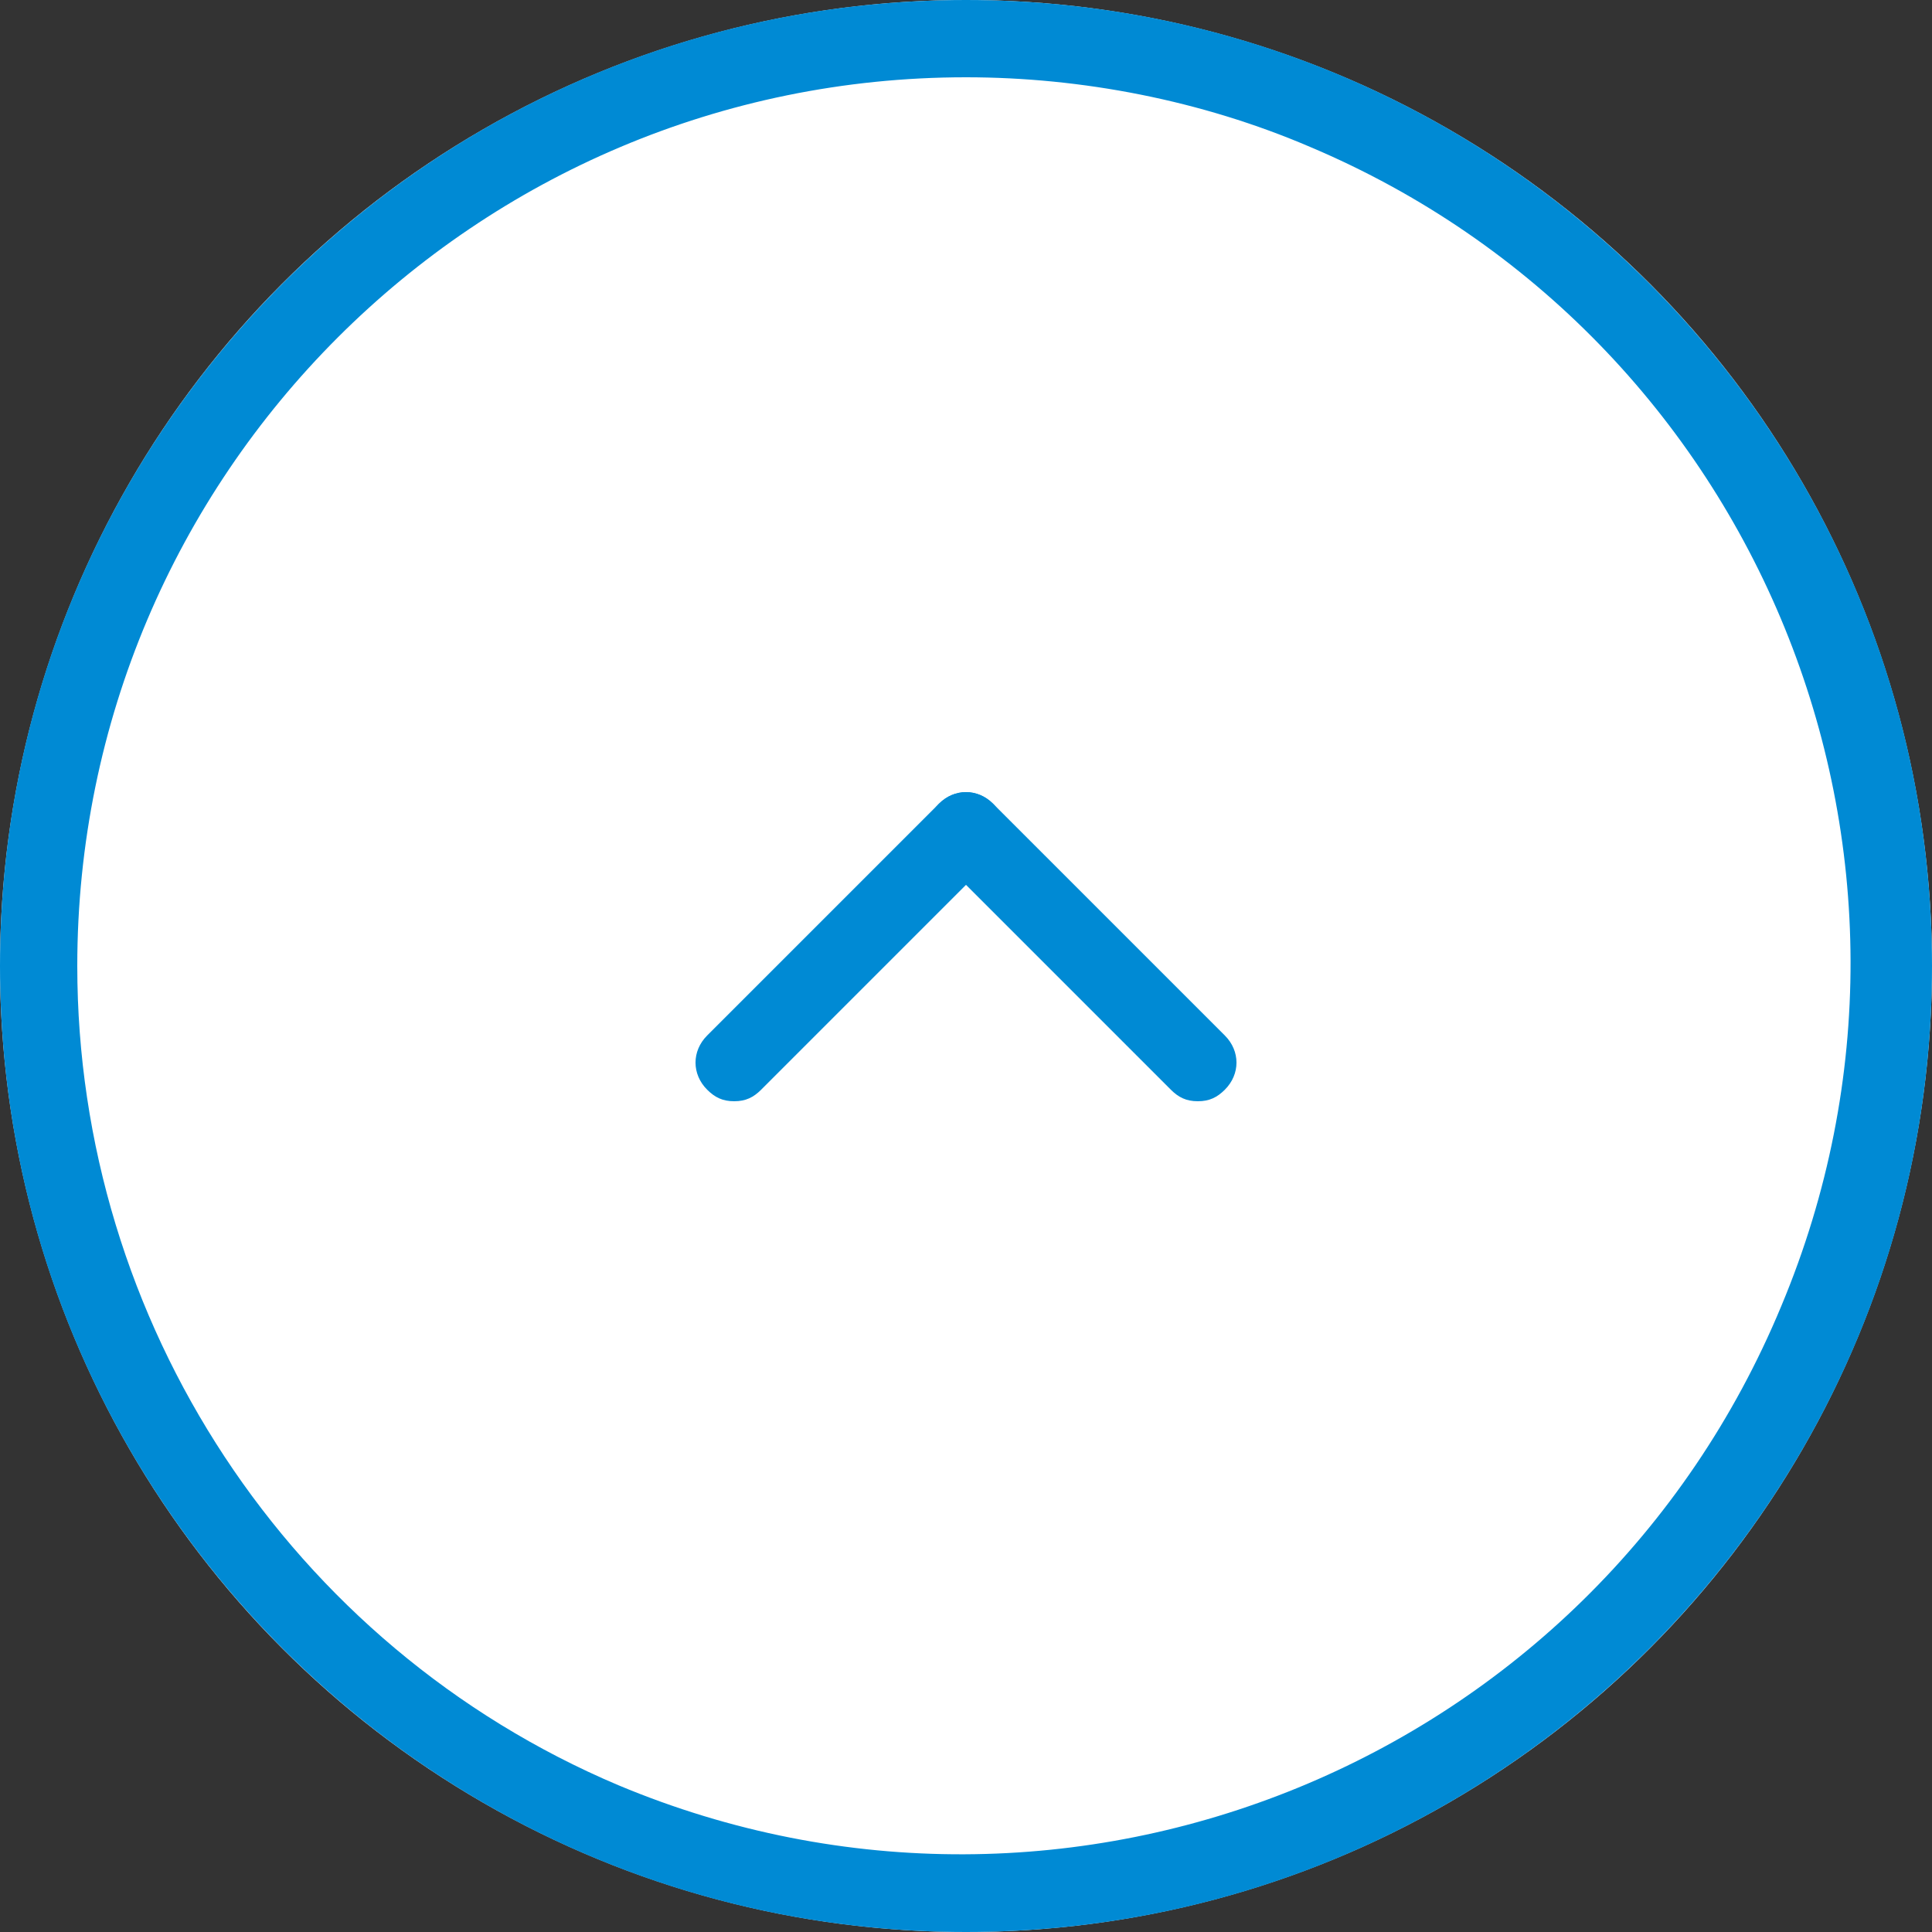
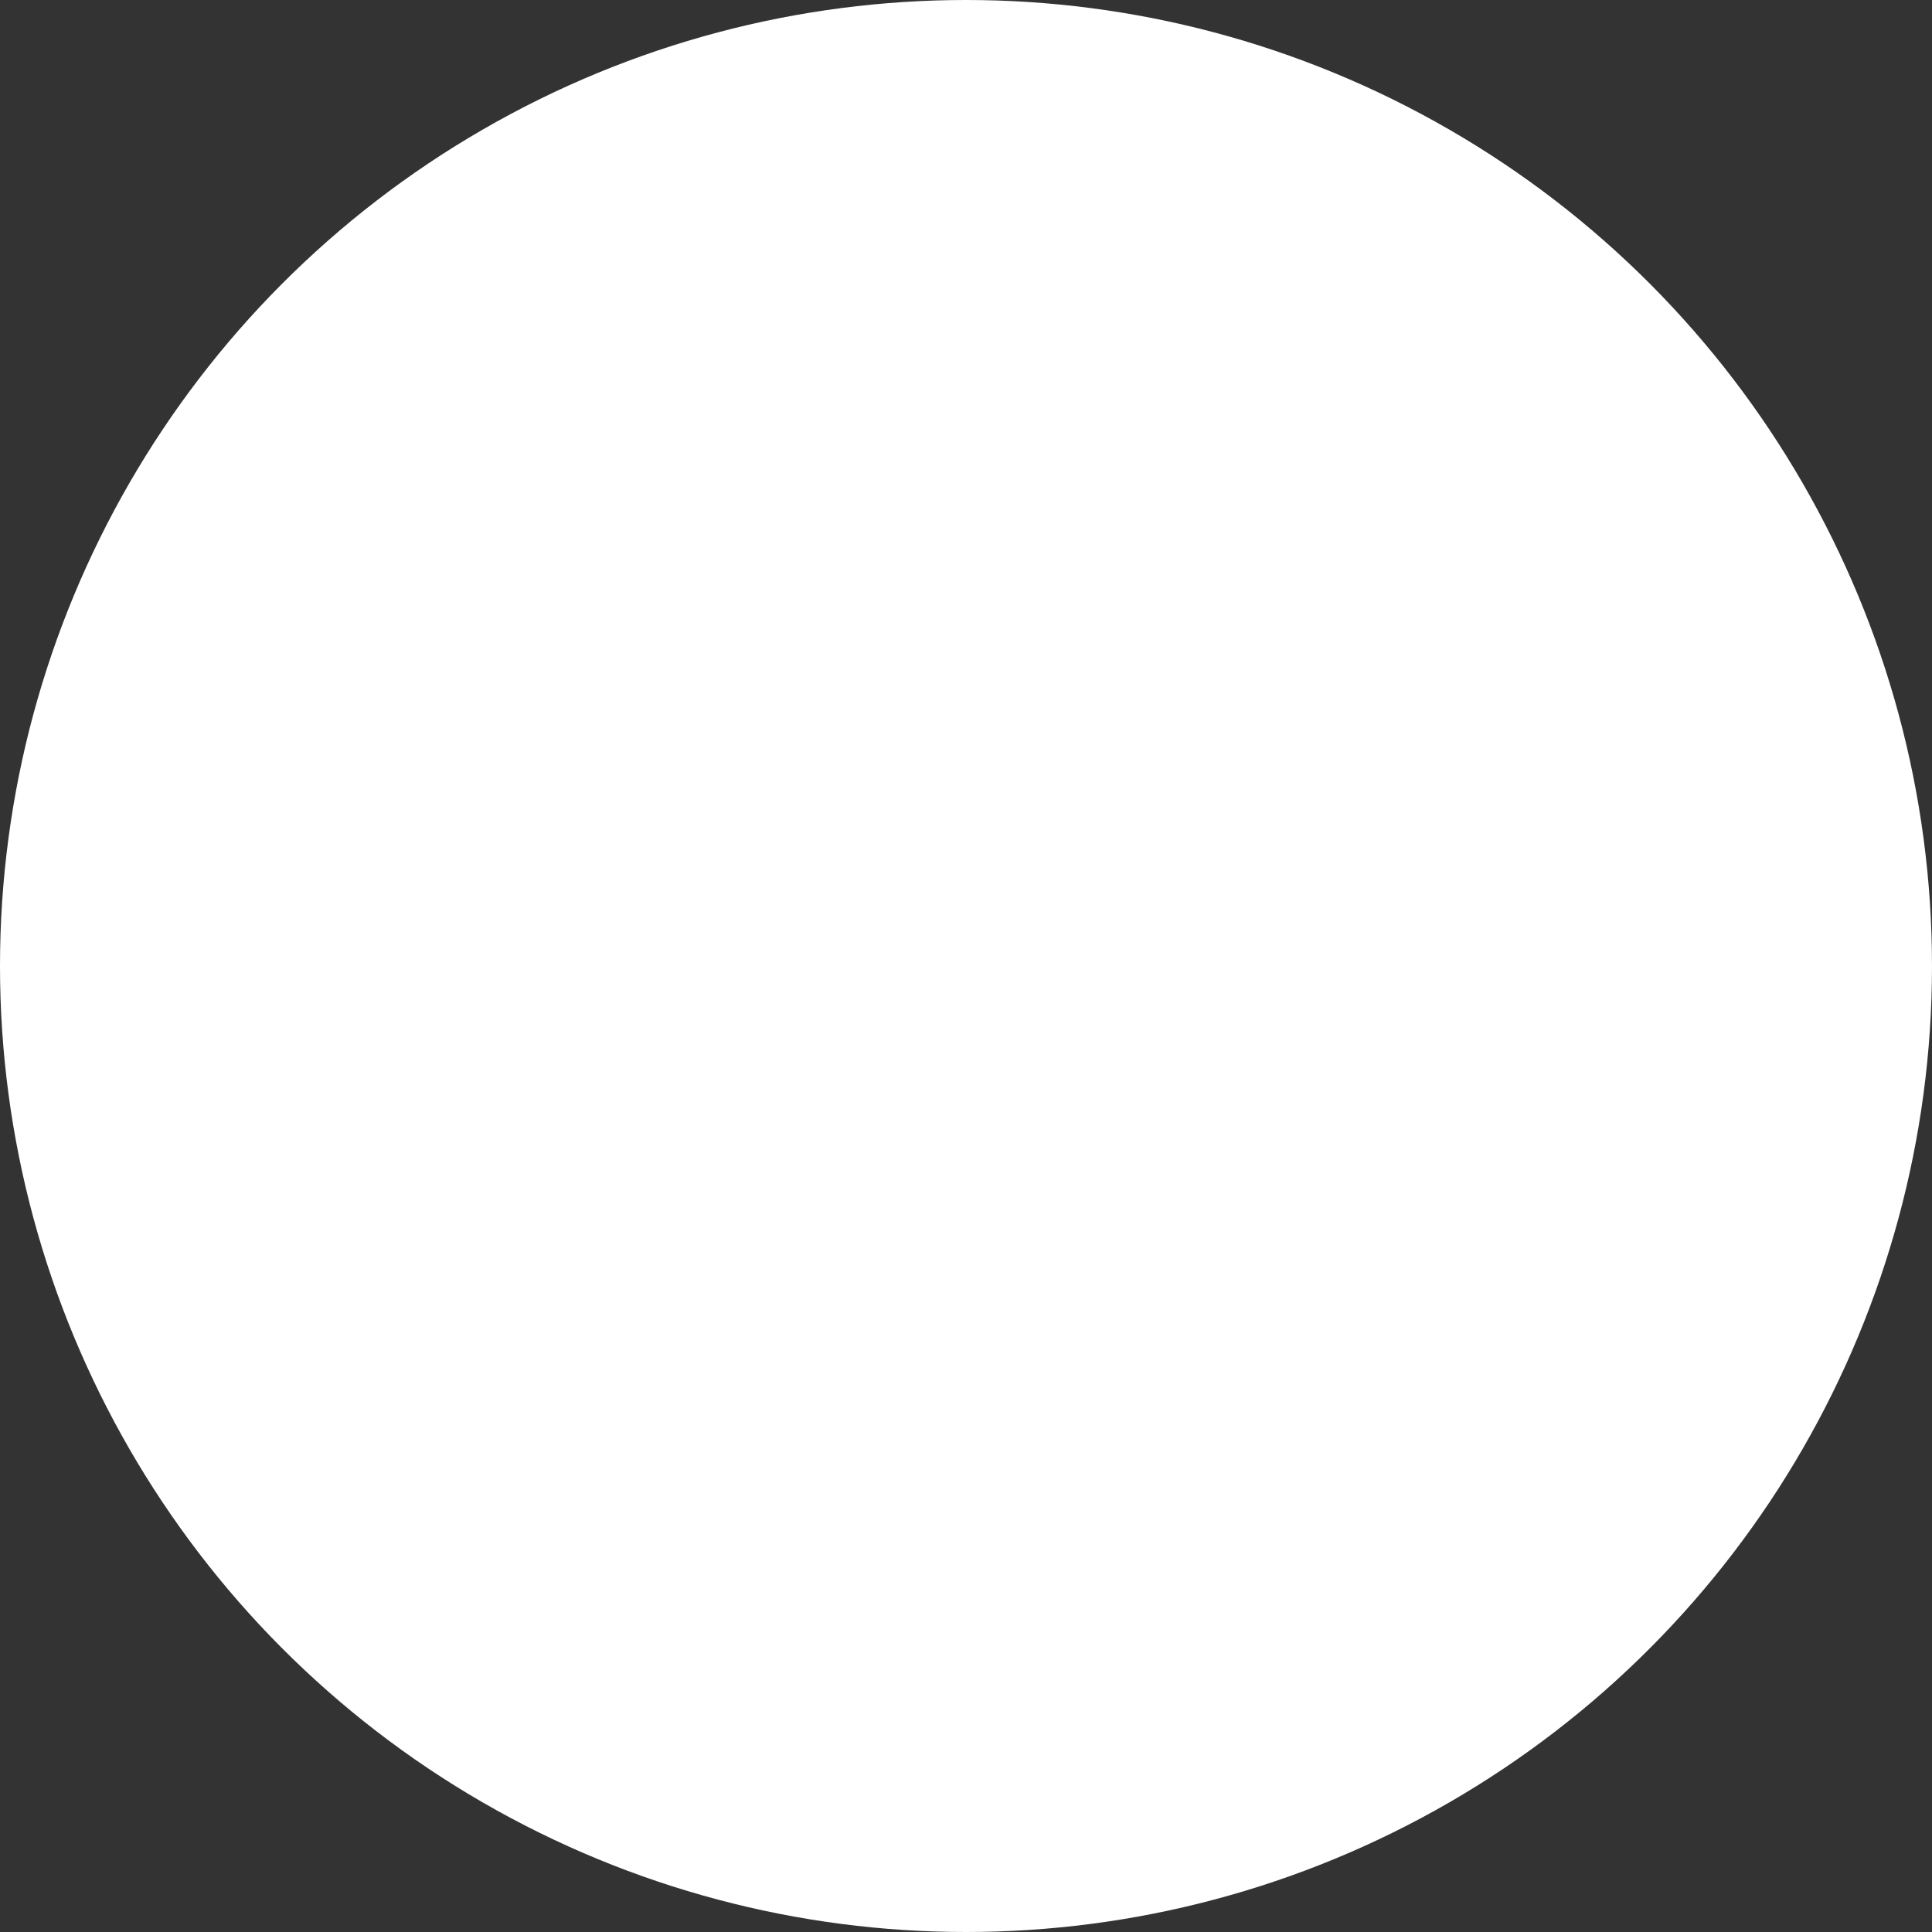
<svg xmlns="http://www.w3.org/2000/svg" id="_レイヤー_1" data-name="レイヤー_1" version="1.1" viewBox="0 0 50 50">
  <rect x="0" y="0" width="50" height="50" fill="#333333" stroke="none" />
  <defs>
    <style>
      .st0 {
        fill: #fff;
      }

      .st1 {
        fill: #008ad4;
      }
    </style>
  </defs>
  <g id="_レイヤー_11" data-name="_レイヤー_1">
    <g id="_グループ_1237">
      <circle id="_楕円形_28" class="st0" cx="25" cy="25" r="25" />
-       <path id="_楕円形_28_-_アウトライン" class="st1" d="M25,2c-12.7,0-23,10.3-23,23,0,9.2,5.5,17.6,14,21.2,11.7,4.9,25.2-.6,30.1-12.4,4.9-11.7-.6-25.1-12.2-30-2.8-1.2-5.9-1.8-8.9-1.8M25,0C38.8,0,50,11.2,50,25s-11.2,25-25,25S0,38.8,0,25,11.2,0,25,0Z" />
      <g id="_グループ_1236">
-         <path id="_線_76" class="st1" d="M19,28.5c-.3,0-.5-.1-.7-.3-.4-.4-.4-1,0-1.4l6-6c.4-.4,1-.4,1.4,0,.4.4.4,1,0,1.4l-6,6c-.2.2-.4.3-.7.3Z" />
-         <path id="_線_77" class="st1" d="M31,28.5c-.3,0-.5-.1-.7-.3l-6-6c-.4-.4-.4-1,0-1.4.4-.4,1-.4,1.4,0l6,6c.4.4.4,1,0,1.4-.2.2-.4.3-.7.3Z" />
-       </g>
+         </g>
    </g>
  </g>
</svg>